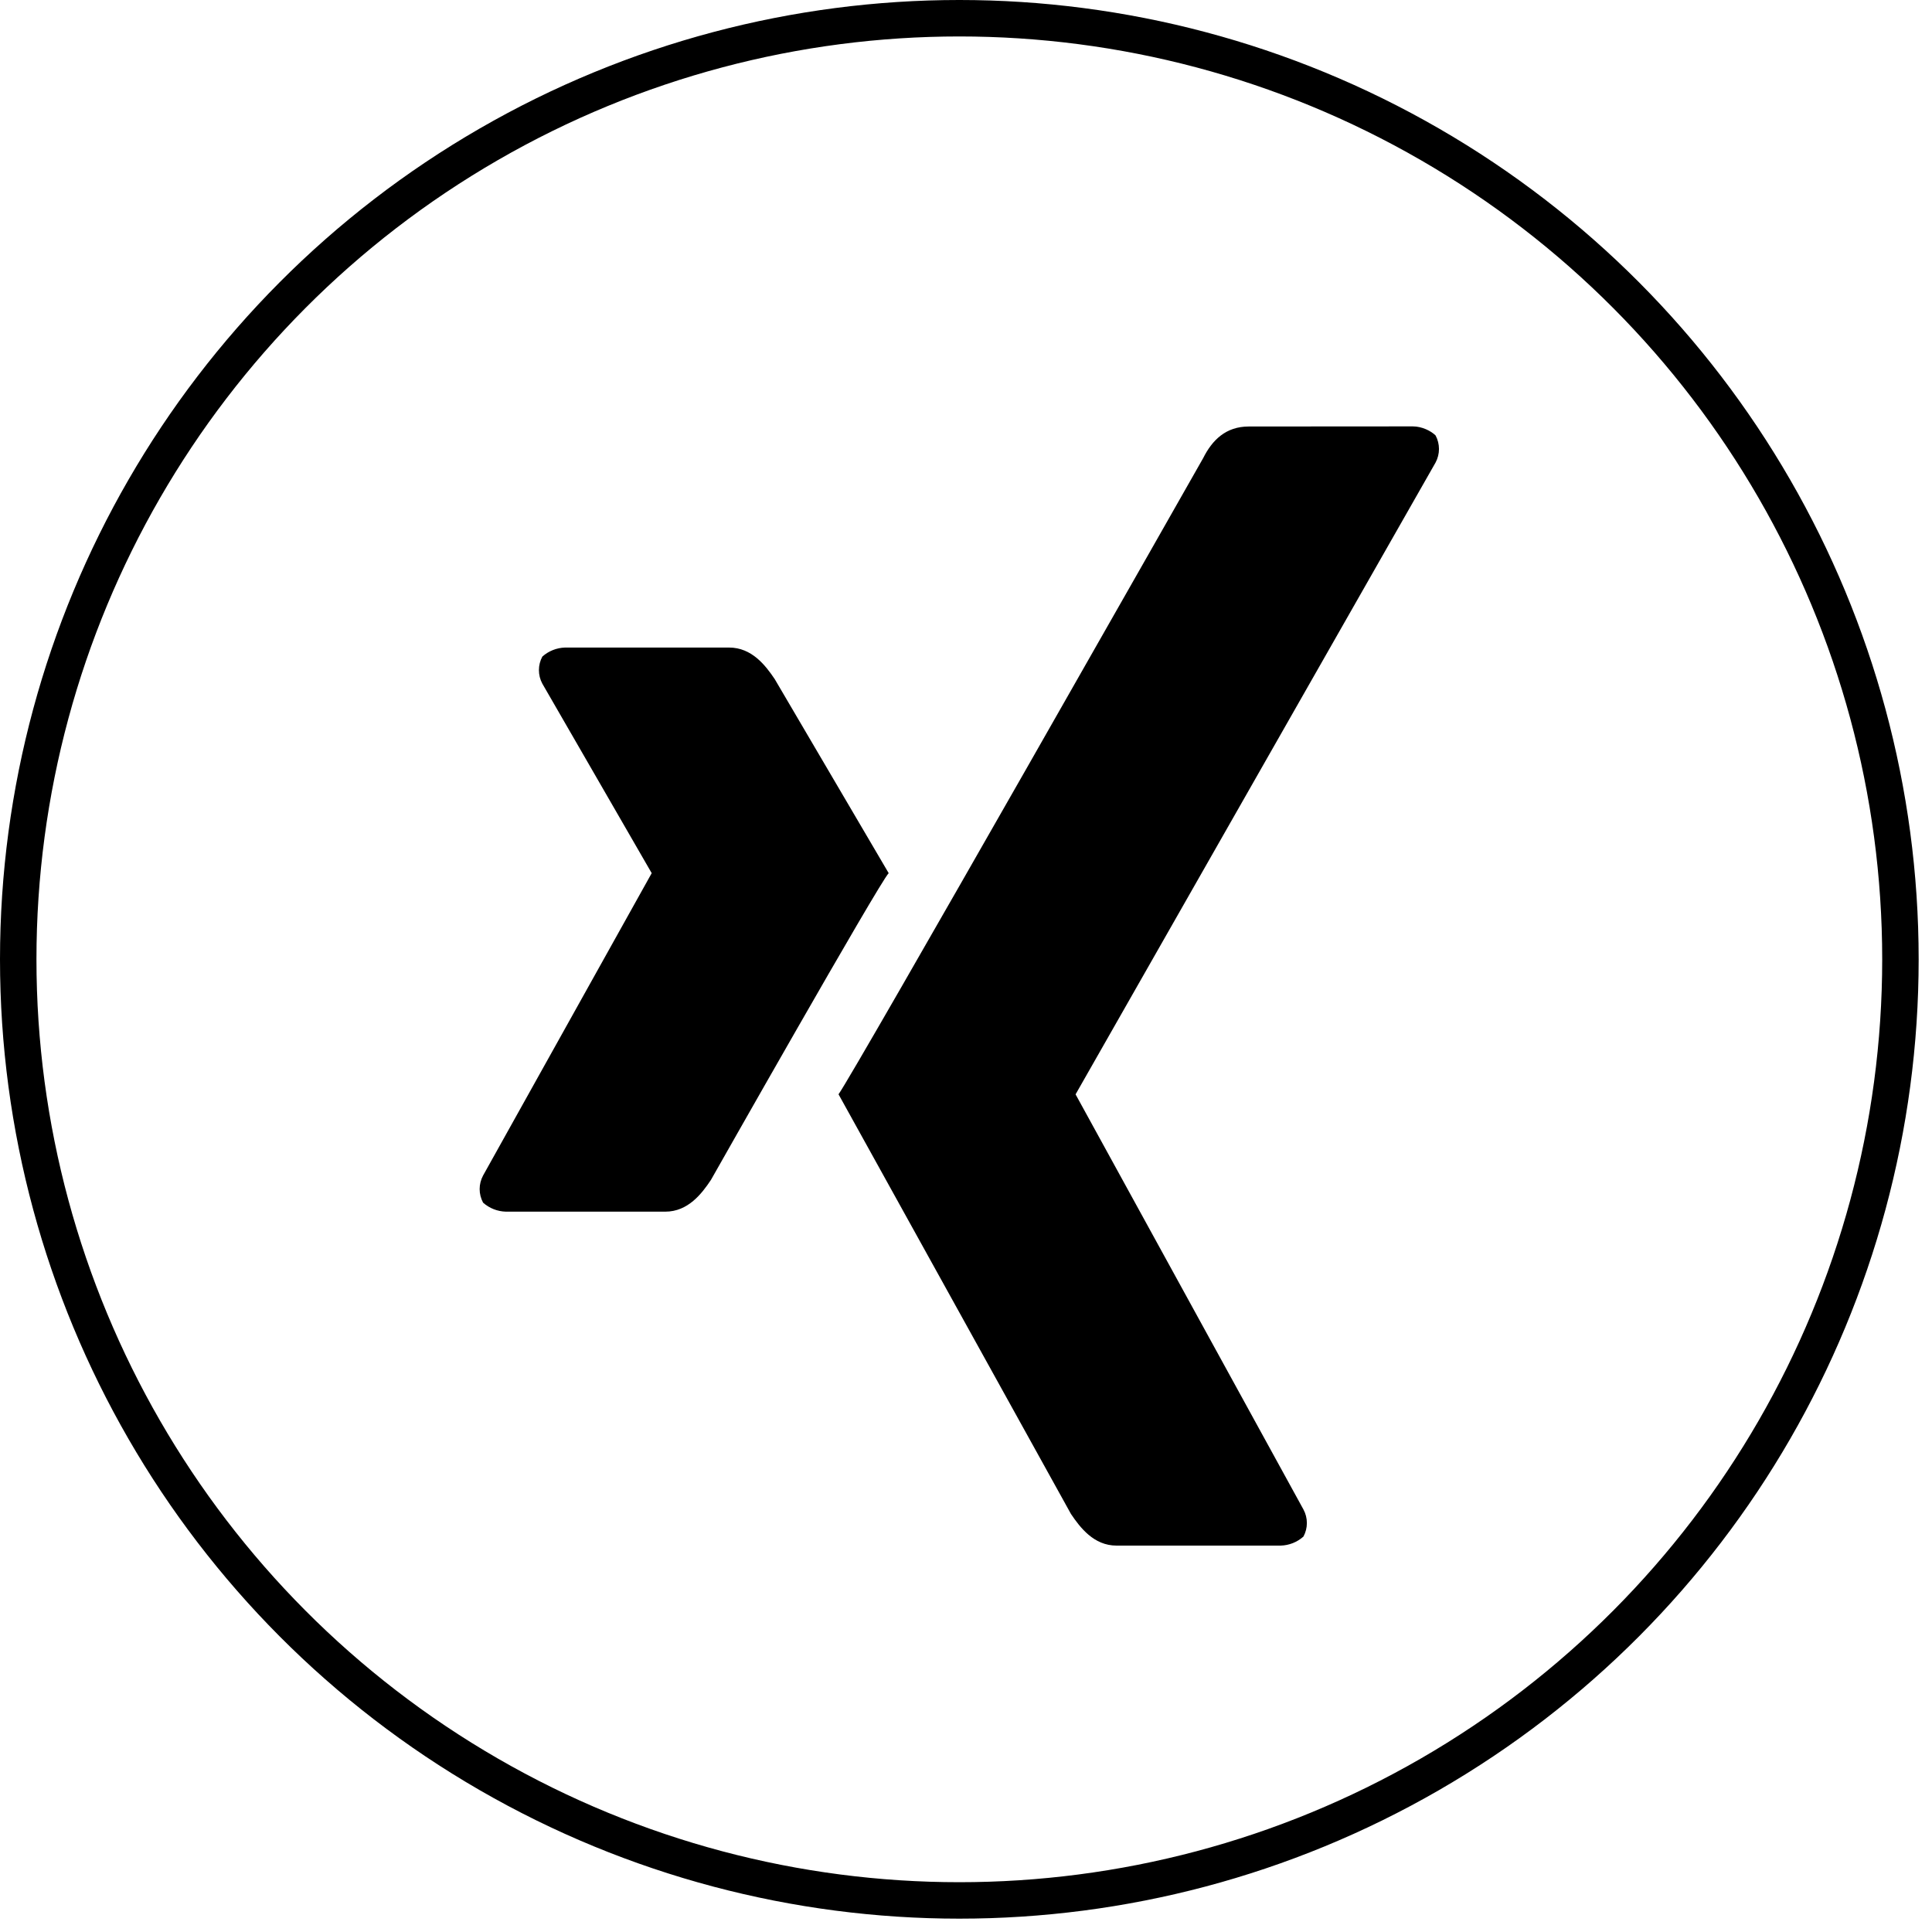
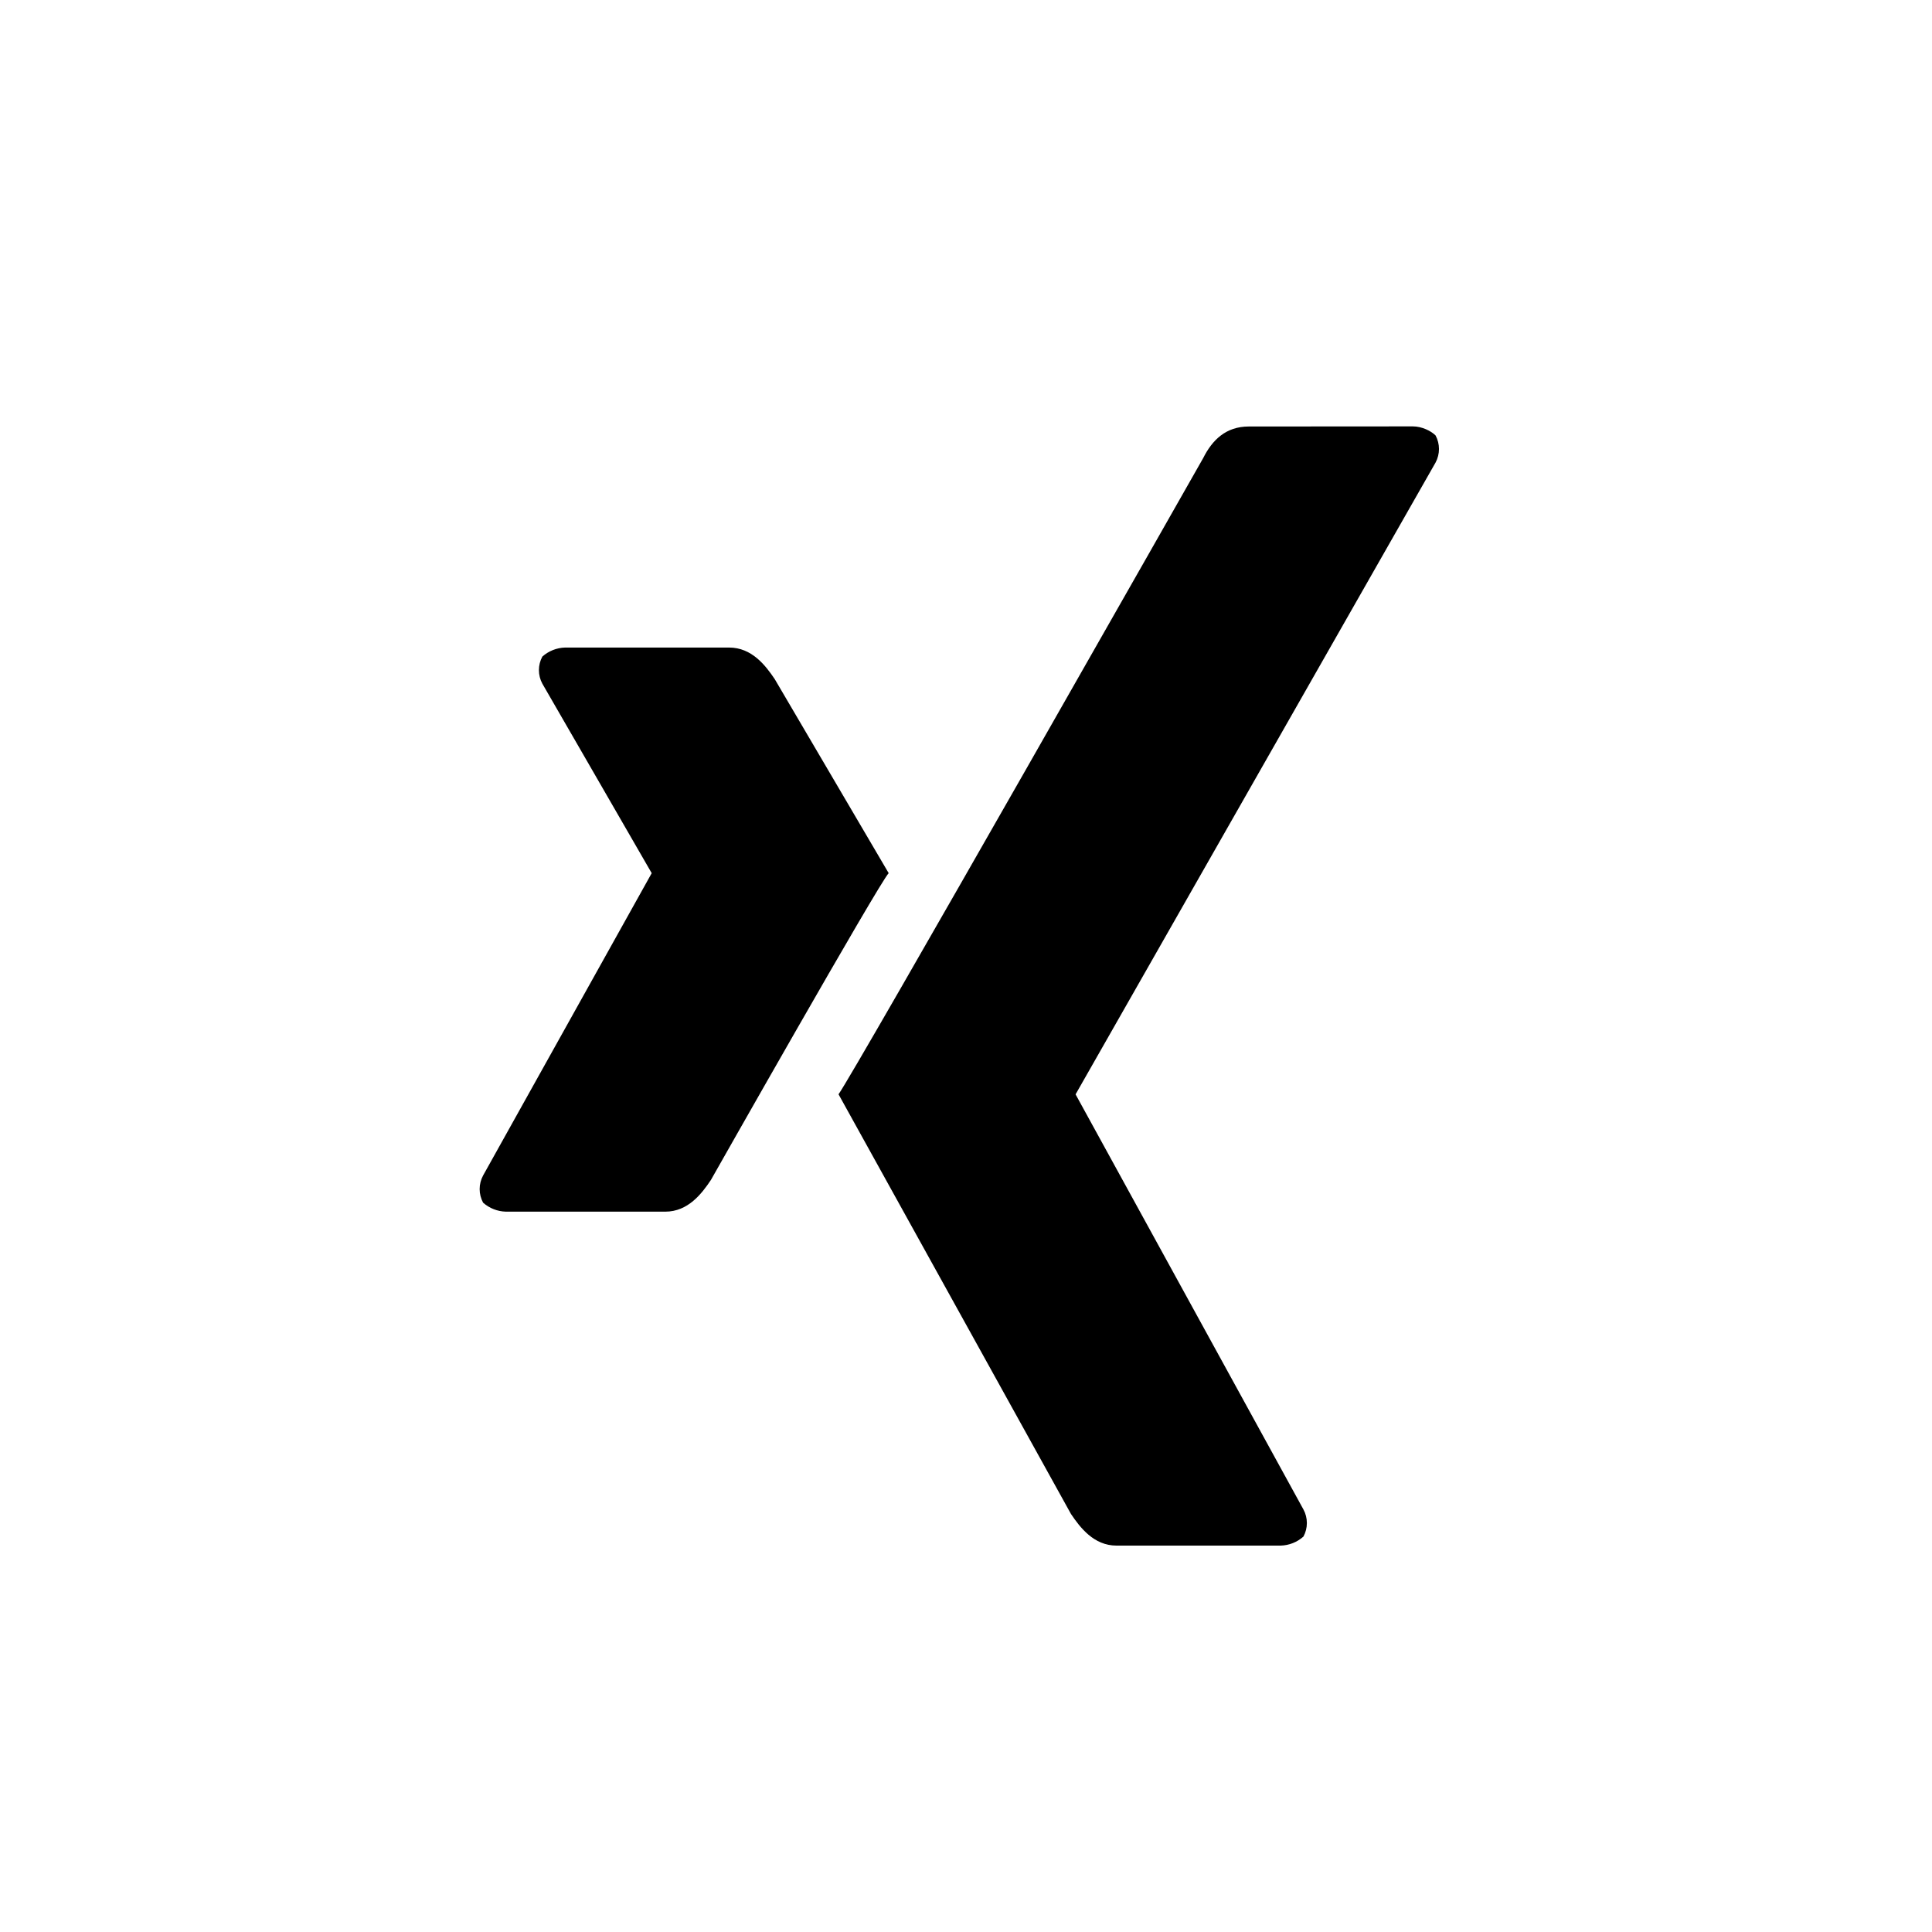
<svg xmlns="http://www.w3.org/2000/svg" width="53" height="53" viewBox="0 0 53 53" fill="none">
  <path d="M38.758 11.697C39.008 11.697 39.258 11.822 39.382 11.946C39.443 12.06 39.475 12.188 39.475 12.317C39.475 12.446 39.443 12.574 39.382 12.688L29.506 30.021L35.757 41.409C35.819 41.523 35.851 41.651 35.851 41.781C35.851 41.91 35.819 42.038 35.757 42.152C35.585 42.306 35.363 42.394 35.131 42.4H30.629C30.005 42.4 29.631 41.904 29.38 41.533L23.003 30.019C23.377 29.525 33.007 12.566 33.007 12.566C33.255 12.07 33.631 11.7 34.257 11.7L38.758 11.697ZM20.001 17.764C20.627 17.764 21.003 18.259 21.253 18.63L24.379 23.953C24.128 24.201 19.502 32.37 19.502 32.37C19.252 32.744 18.876 33.239 18.251 33.239H13.877C13.645 33.233 13.424 33.145 13.252 32.992C13.191 32.877 13.158 32.75 13.158 32.62C13.158 32.49 13.191 32.362 13.252 32.248L17.878 23.953L14.878 18.755C14.816 18.641 14.784 18.513 14.784 18.384C14.784 18.254 14.816 18.126 14.878 18.012C15.049 17.859 15.27 17.771 15.5 17.764H20.001Z" fill="black" />
-   <circle cx="26.317" cy="26.317" r="25.817" stroke="black" />
</svg>